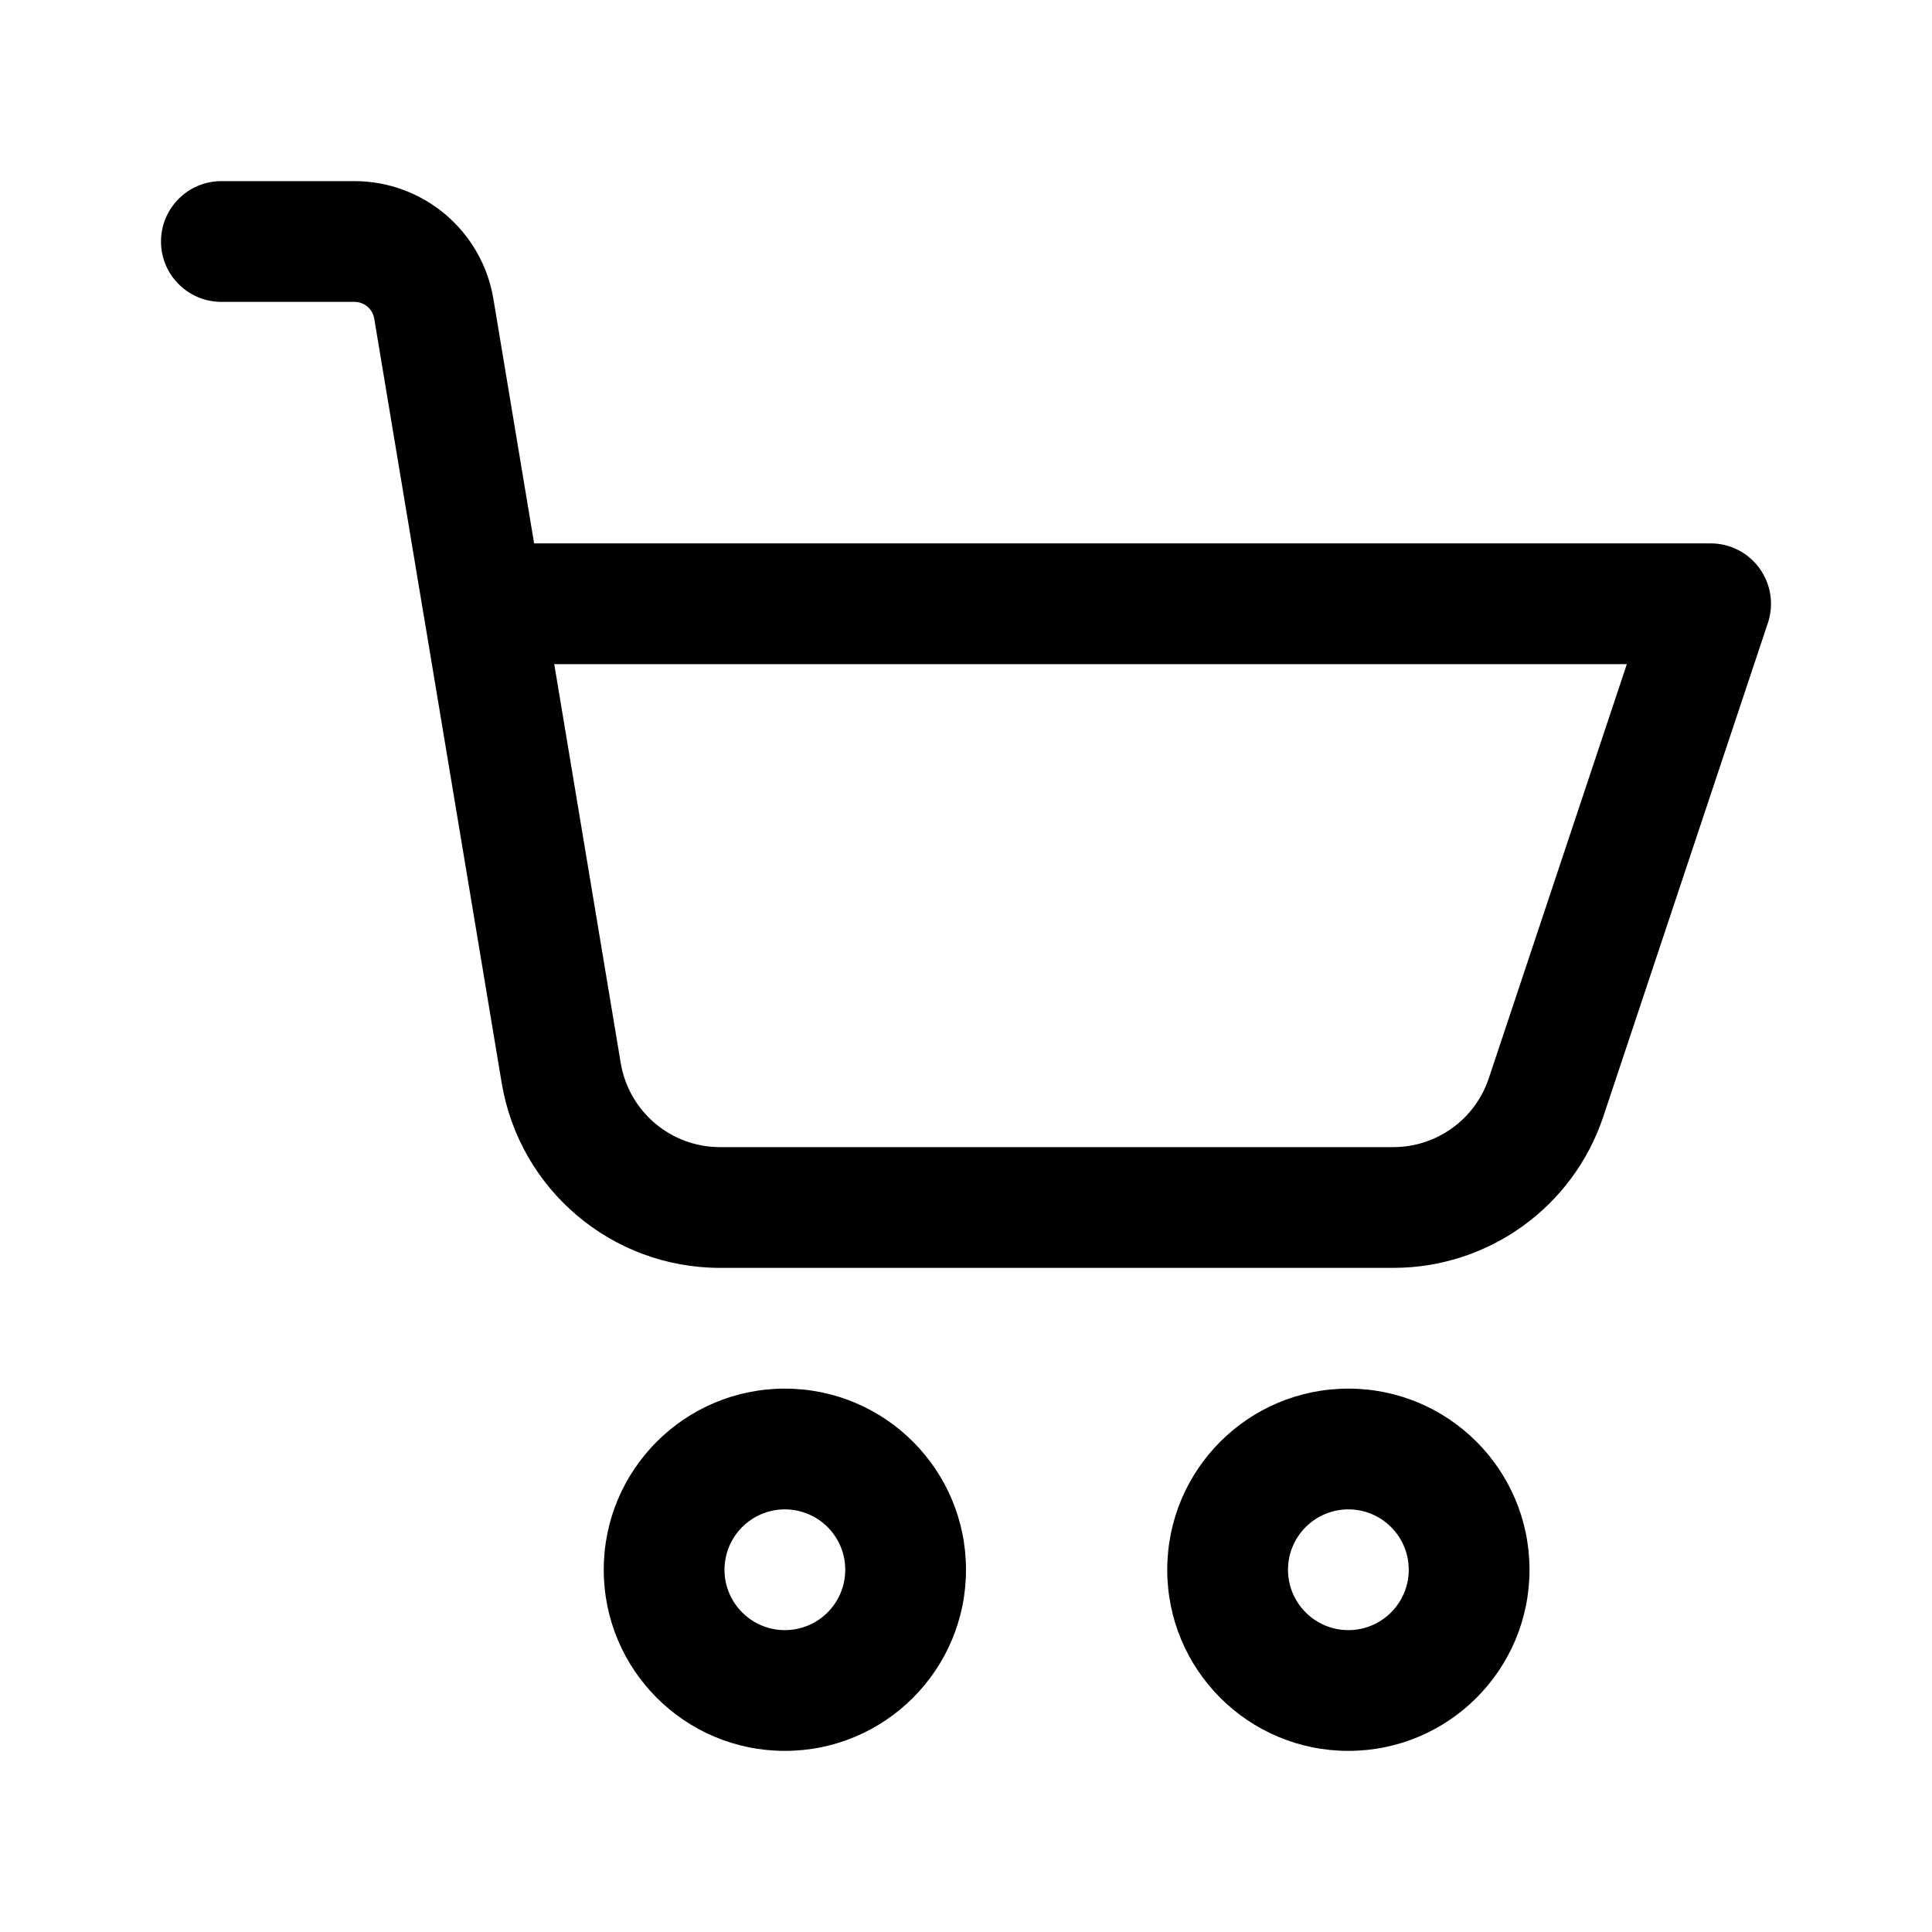
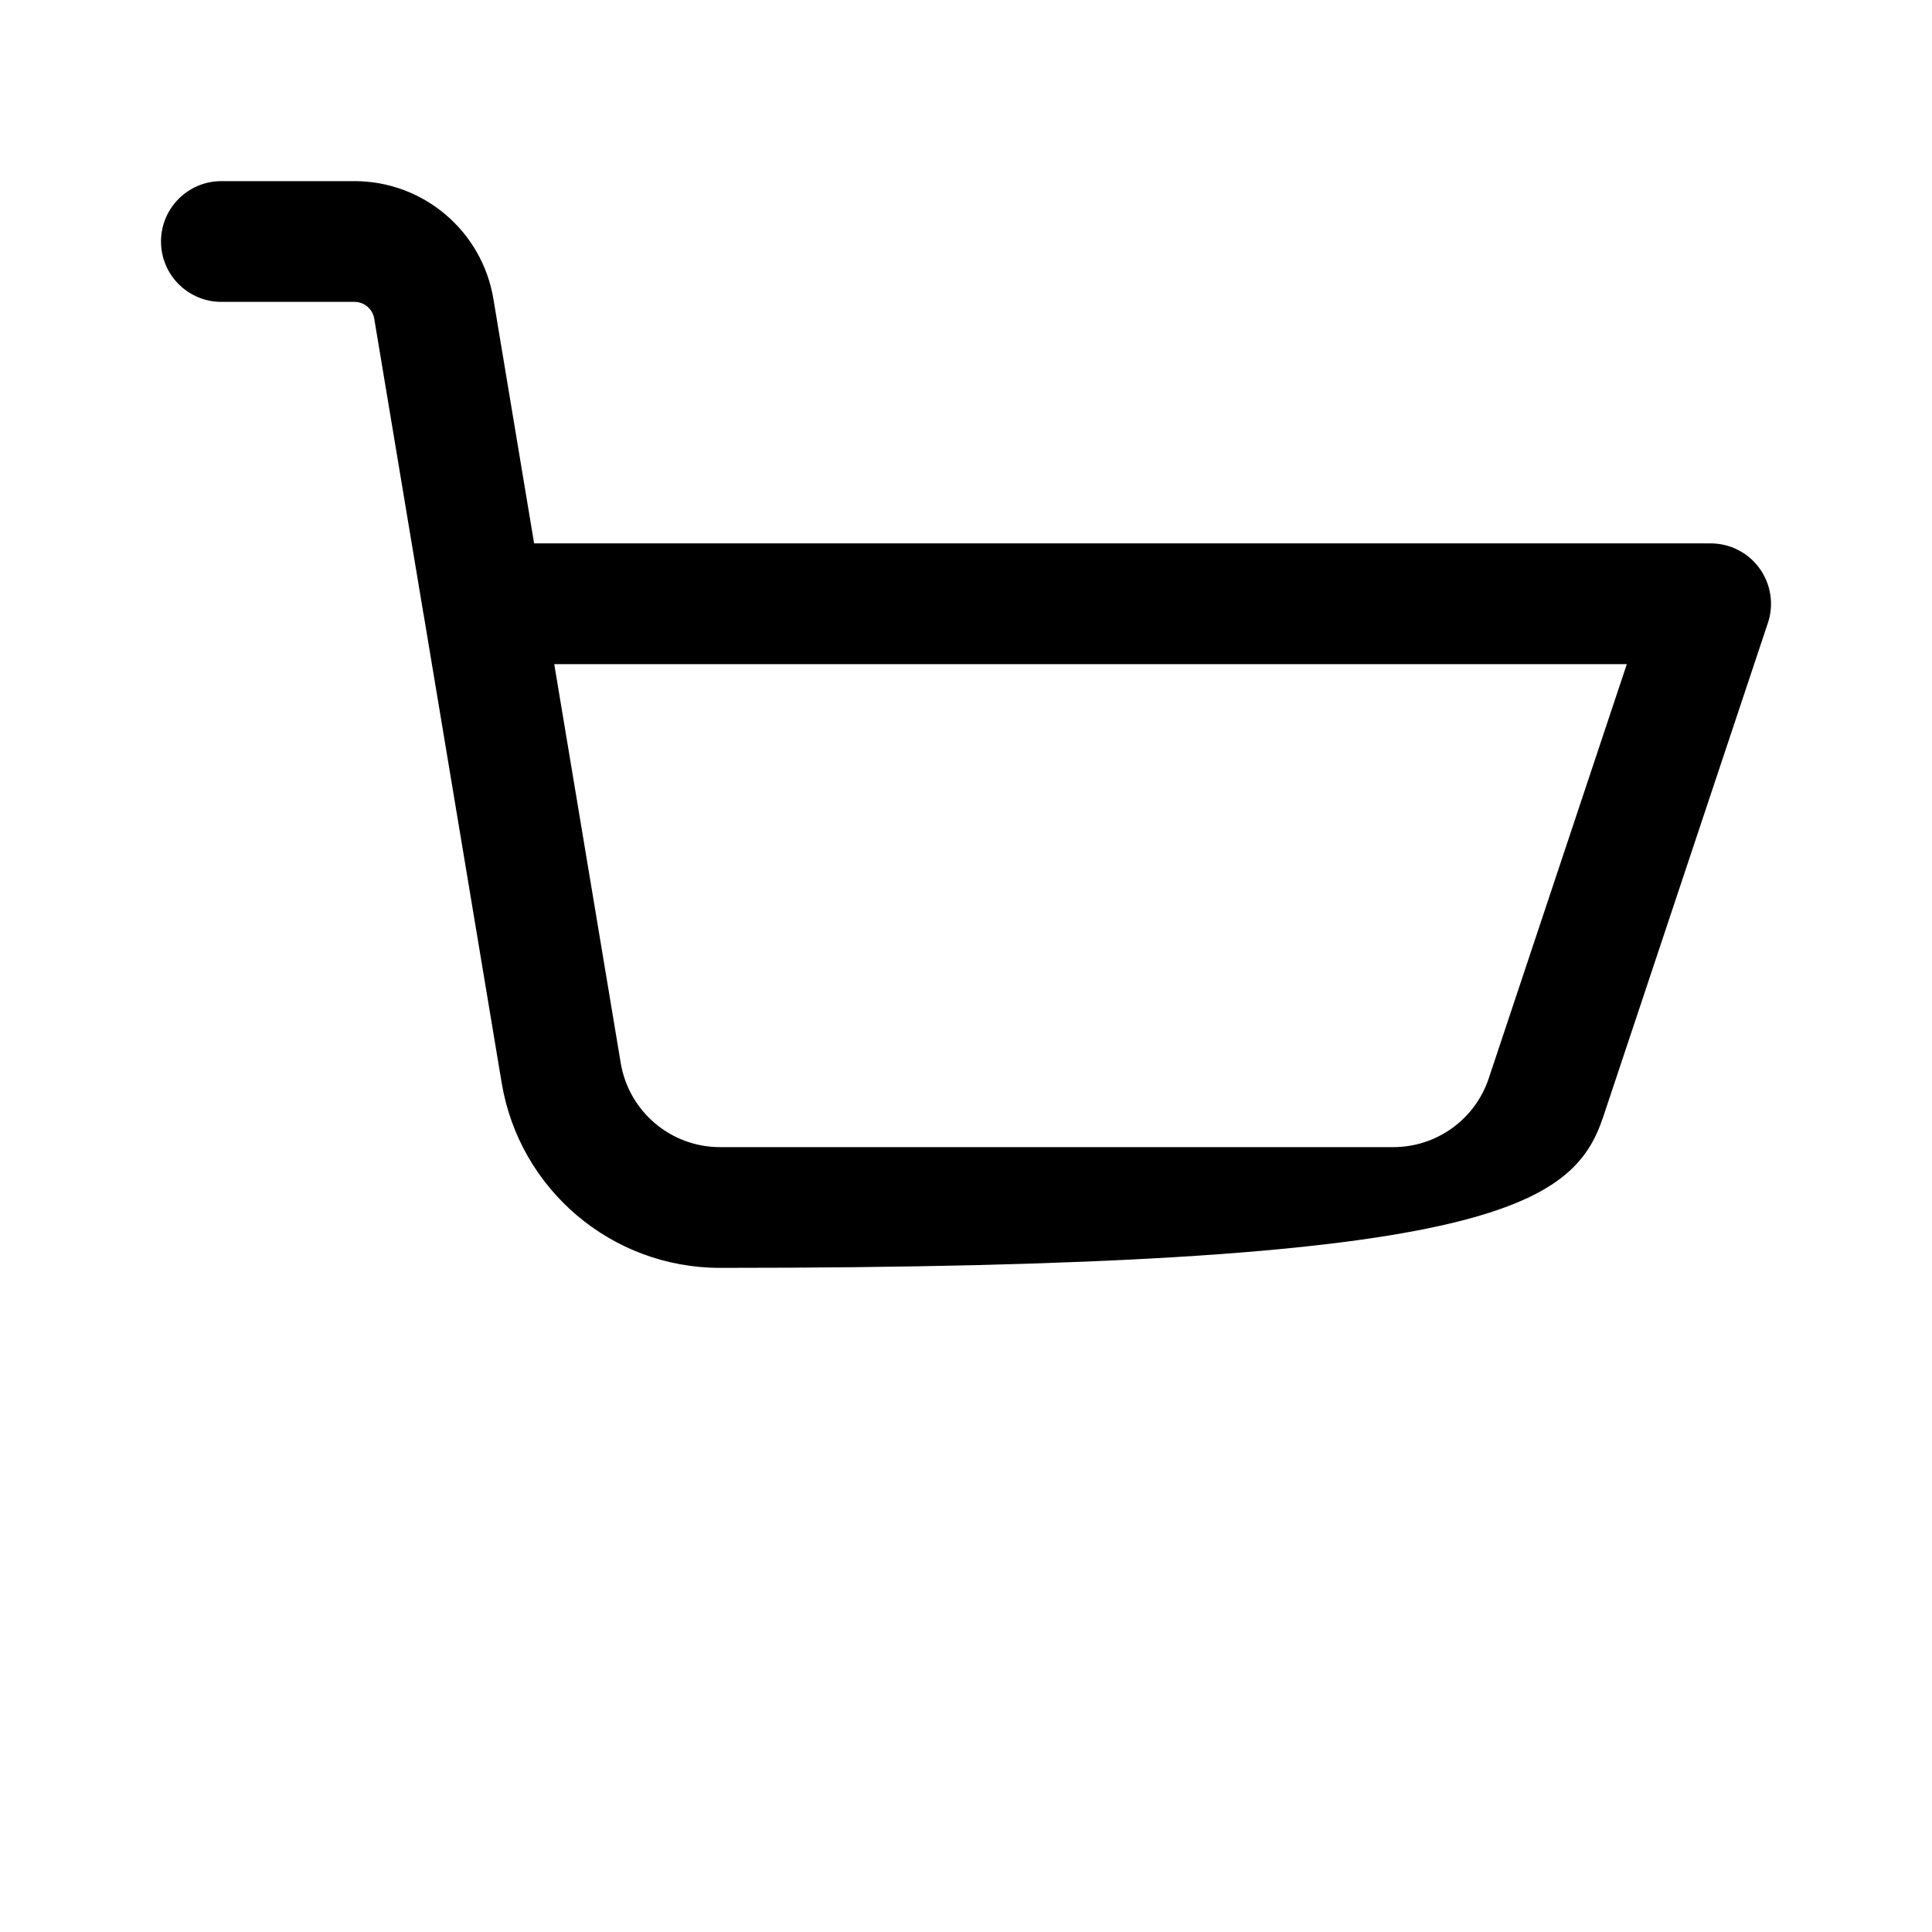
<svg xmlns="http://www.w3.org/2000/svg" width="24" height="24" viewBox="0 0 24 24" fill="none">
-   <path fill-rule="evenodd" clip-rule="evenodd" d="M4.403 3.75C4.525 3.75 4.629 3.838 4.649 3.959L5.258 7.611C5.259 7.62 5.261 7.629 5.263 7.637L6.232 13.452C6.453 14.778 7.6 15.75 8.944 15.75H17.308C18.492 15.75 19.543 14.993 19.917 13.87L21.962 7.737C22.038 7.508 21.999 7.257 21.858 7.061C21.718 6.866 21.491 6.75 21.25 6.75H6.635L6.129 3.712C5.988 2.868 5.258 2.25 4.403 2.25H2.75C2.336 2.25 2 2.586 2 3C2 3.414 2.336 3.75 2.75 3.75H4.403ZM6.885 8.25H20.209L18.494 13.395C18.324 13.906 17.846 14.25 17.308 14.25H8.944C8.333 14.25 7.812 13.808 7.711 13.206L6.885 8.25Z" fill="black" />
-   <path fill-rule="evenodd" clip-rule="evenodd" d="M16.75 18.75C17.164 18.75 17.5 19.086 17.5 19.5C17.5 19.914 17.164 20.25 16.75 20.25C16.336 20.25 16 19.914 16 19.5C16 19.086 16.336 18.75 16.75 18.75ZM19 19.5C19 18.257 17.993 17.25 16.75 17.25C15.507 17.25 14.5 18.257 14.5 19.5C14.5 20.743 15.507 21.75 16.75 21.75C17.993 21.75 19 20.743 19 19.5Z" fill="black" />
-   <path fill-rule="evenodd" clip-rule="evenodd" d="M9.75 18.75C10.164 18.75 10.5 19.086 10.5 19.5C10.5 19.914 10.164 20.25 9.75 20.25C9.336 20.25 9 19.914 9 19.5C9 19.086 9.336 18.75 9.75 18.75ZM12 19.5C12 18.257 10.993 17.25 9.75 17.25C8.507 17.25 7.5 18.257 7.5 19.5C7.5 20.743 8.507 21.75 9.75 21.75C10.993 21.75 12 20.743 12 19.5Z" fill="black" />
+   <path fill-rule="evenodd" clip-rule="evenodd" d="M4.403 3.75C4.525 3.75 4.629 3.838 4.649 3.959L5.258 7.611C5.259 7.62 5.261 7.629 5.263 7.637L6.232 13.452C6.453 14.778 7.6 15.75 8.944 15.75C18.492 15.75 19.543 14.993 19.917 13.87L21.962 7.737C22.038 7.508 21.999 7.257 21.858 7.061C21.718 6.866 21.491 6.75 21.25 6.75H6.635L6.129 3.712C5.988 2.868 5.258 2.25 4.403 2.25H2.75C2.336 2.25 2 2.586 2 3C2 3.414 2.336 3.75 2.75 3.75H4.403ZM6.885 8.25H20.209L18.494 13.395C18.324 13.906 17.846 14.25 17.308 14.25H8.944C8.333 14.25 7.812 13.808 7.711 13.206L6.885 8.25Z" fill="black" />
</svg>